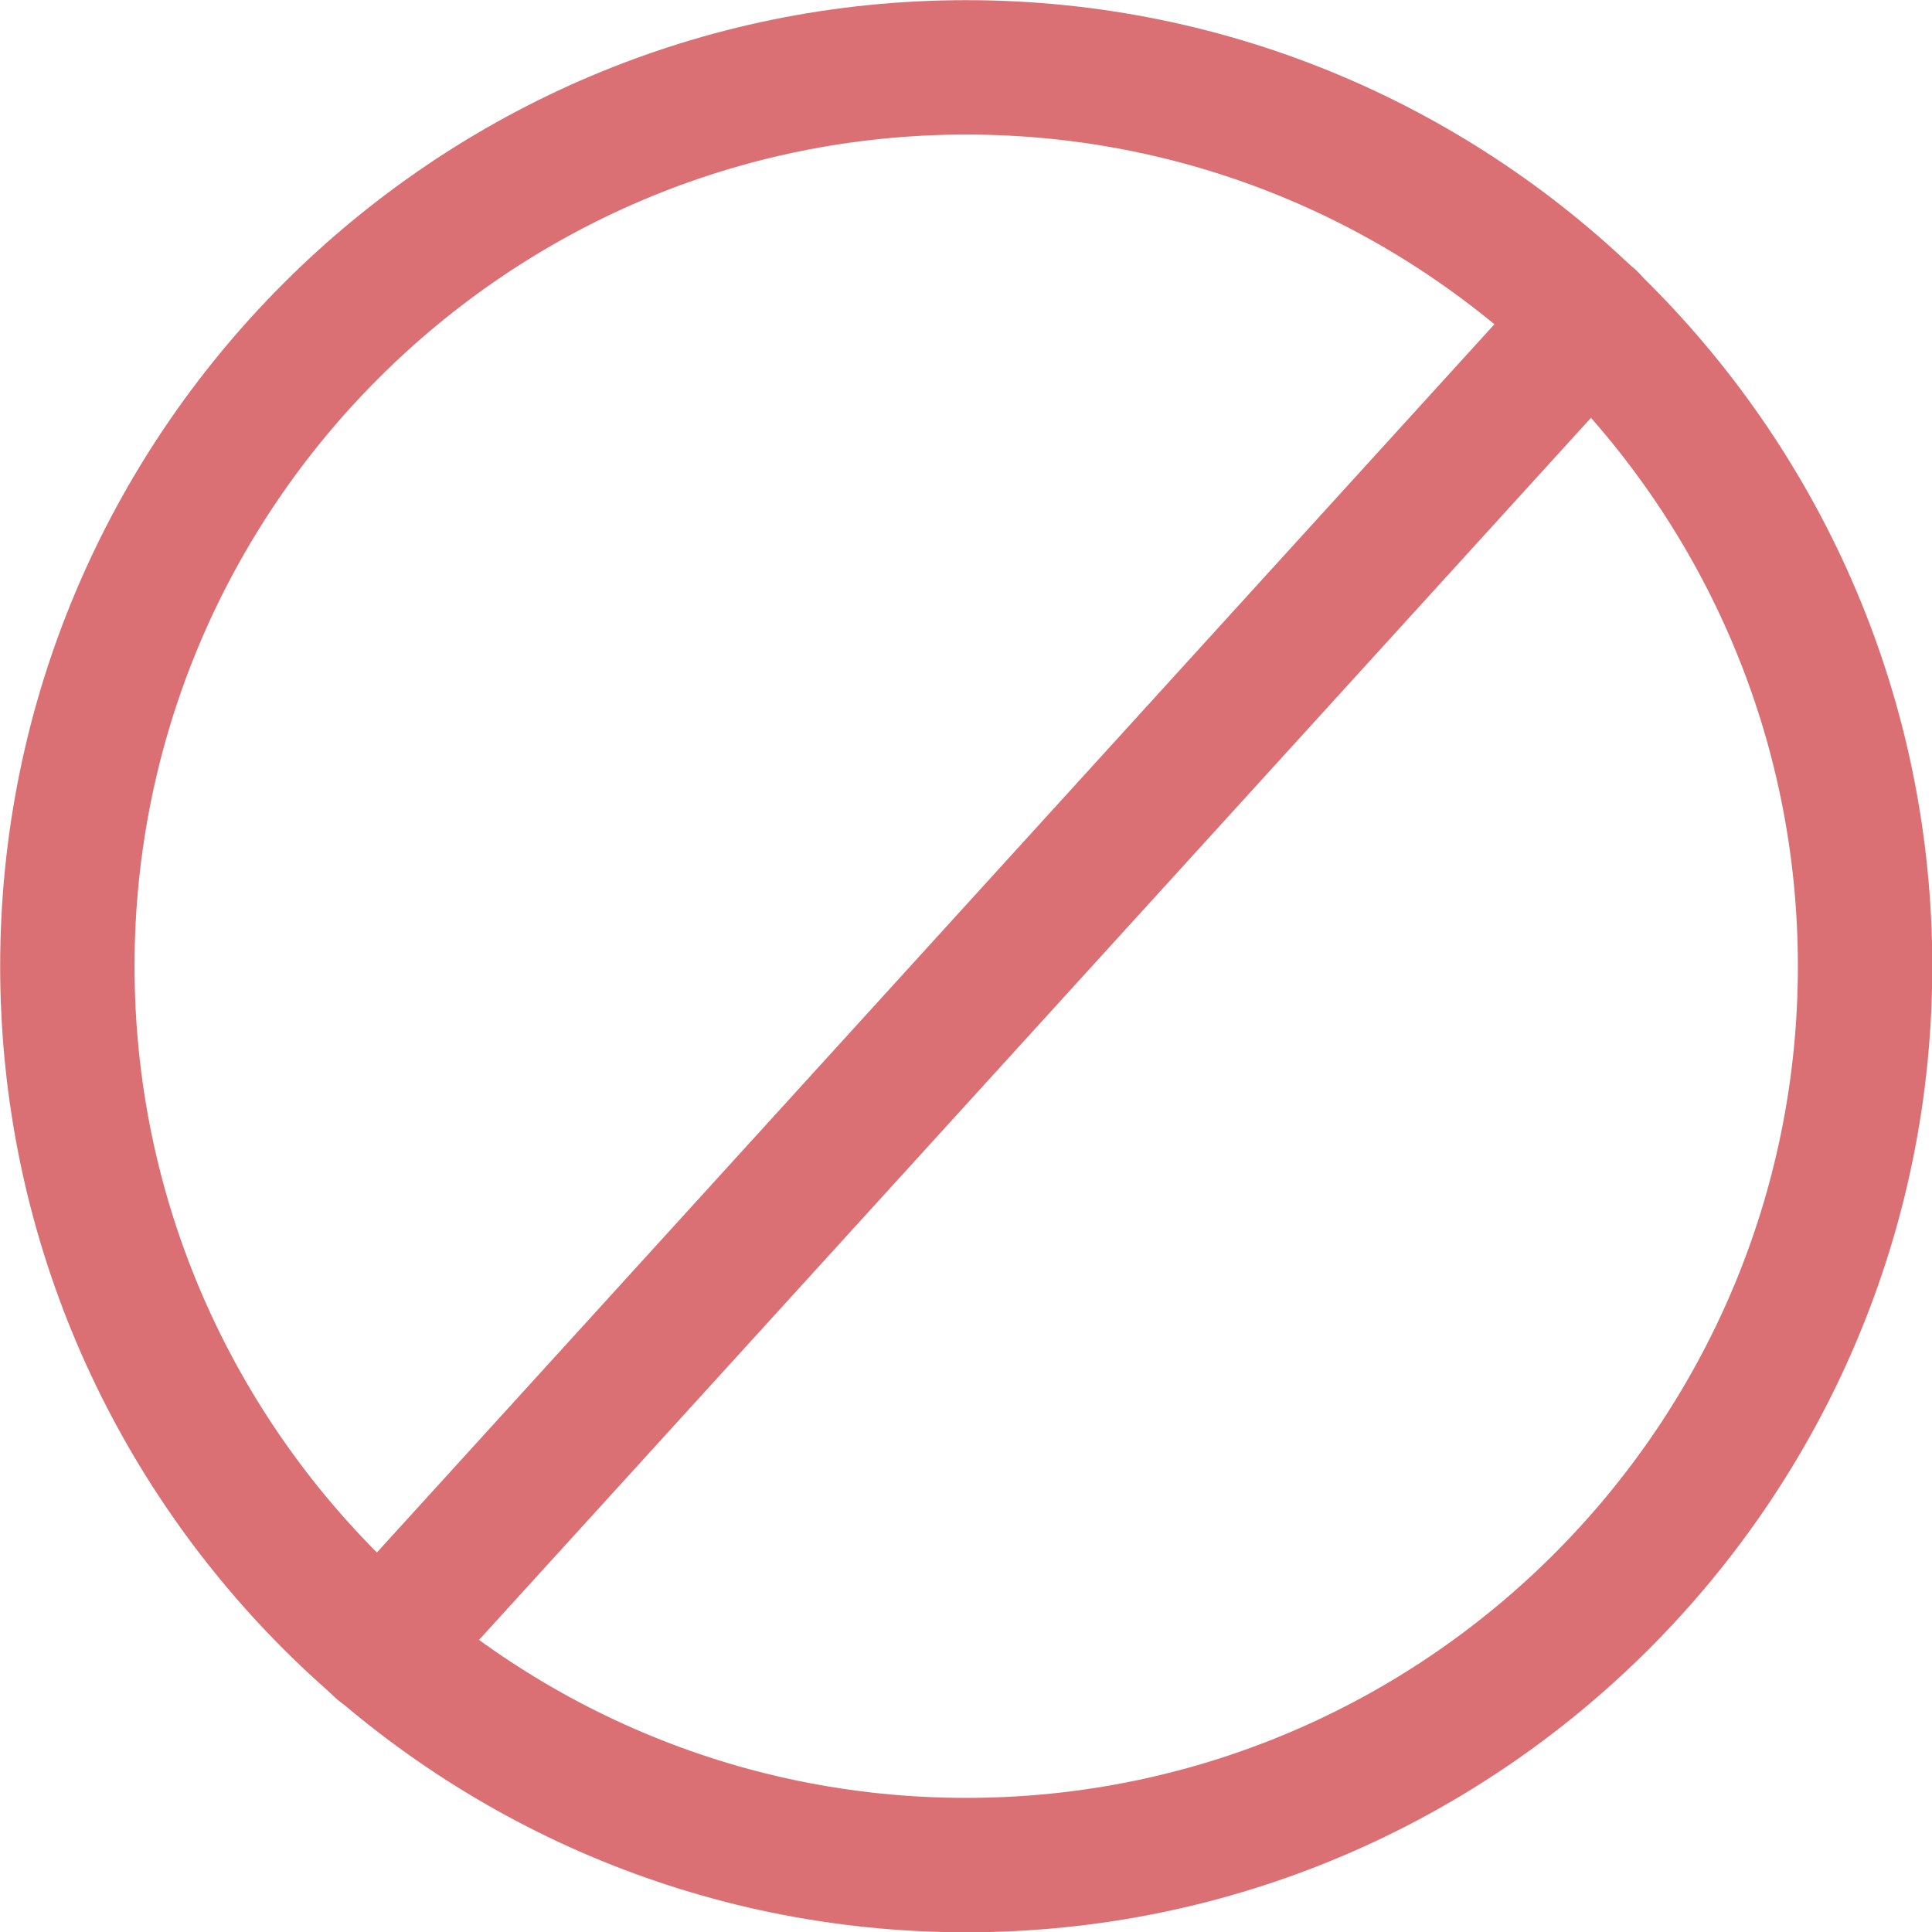
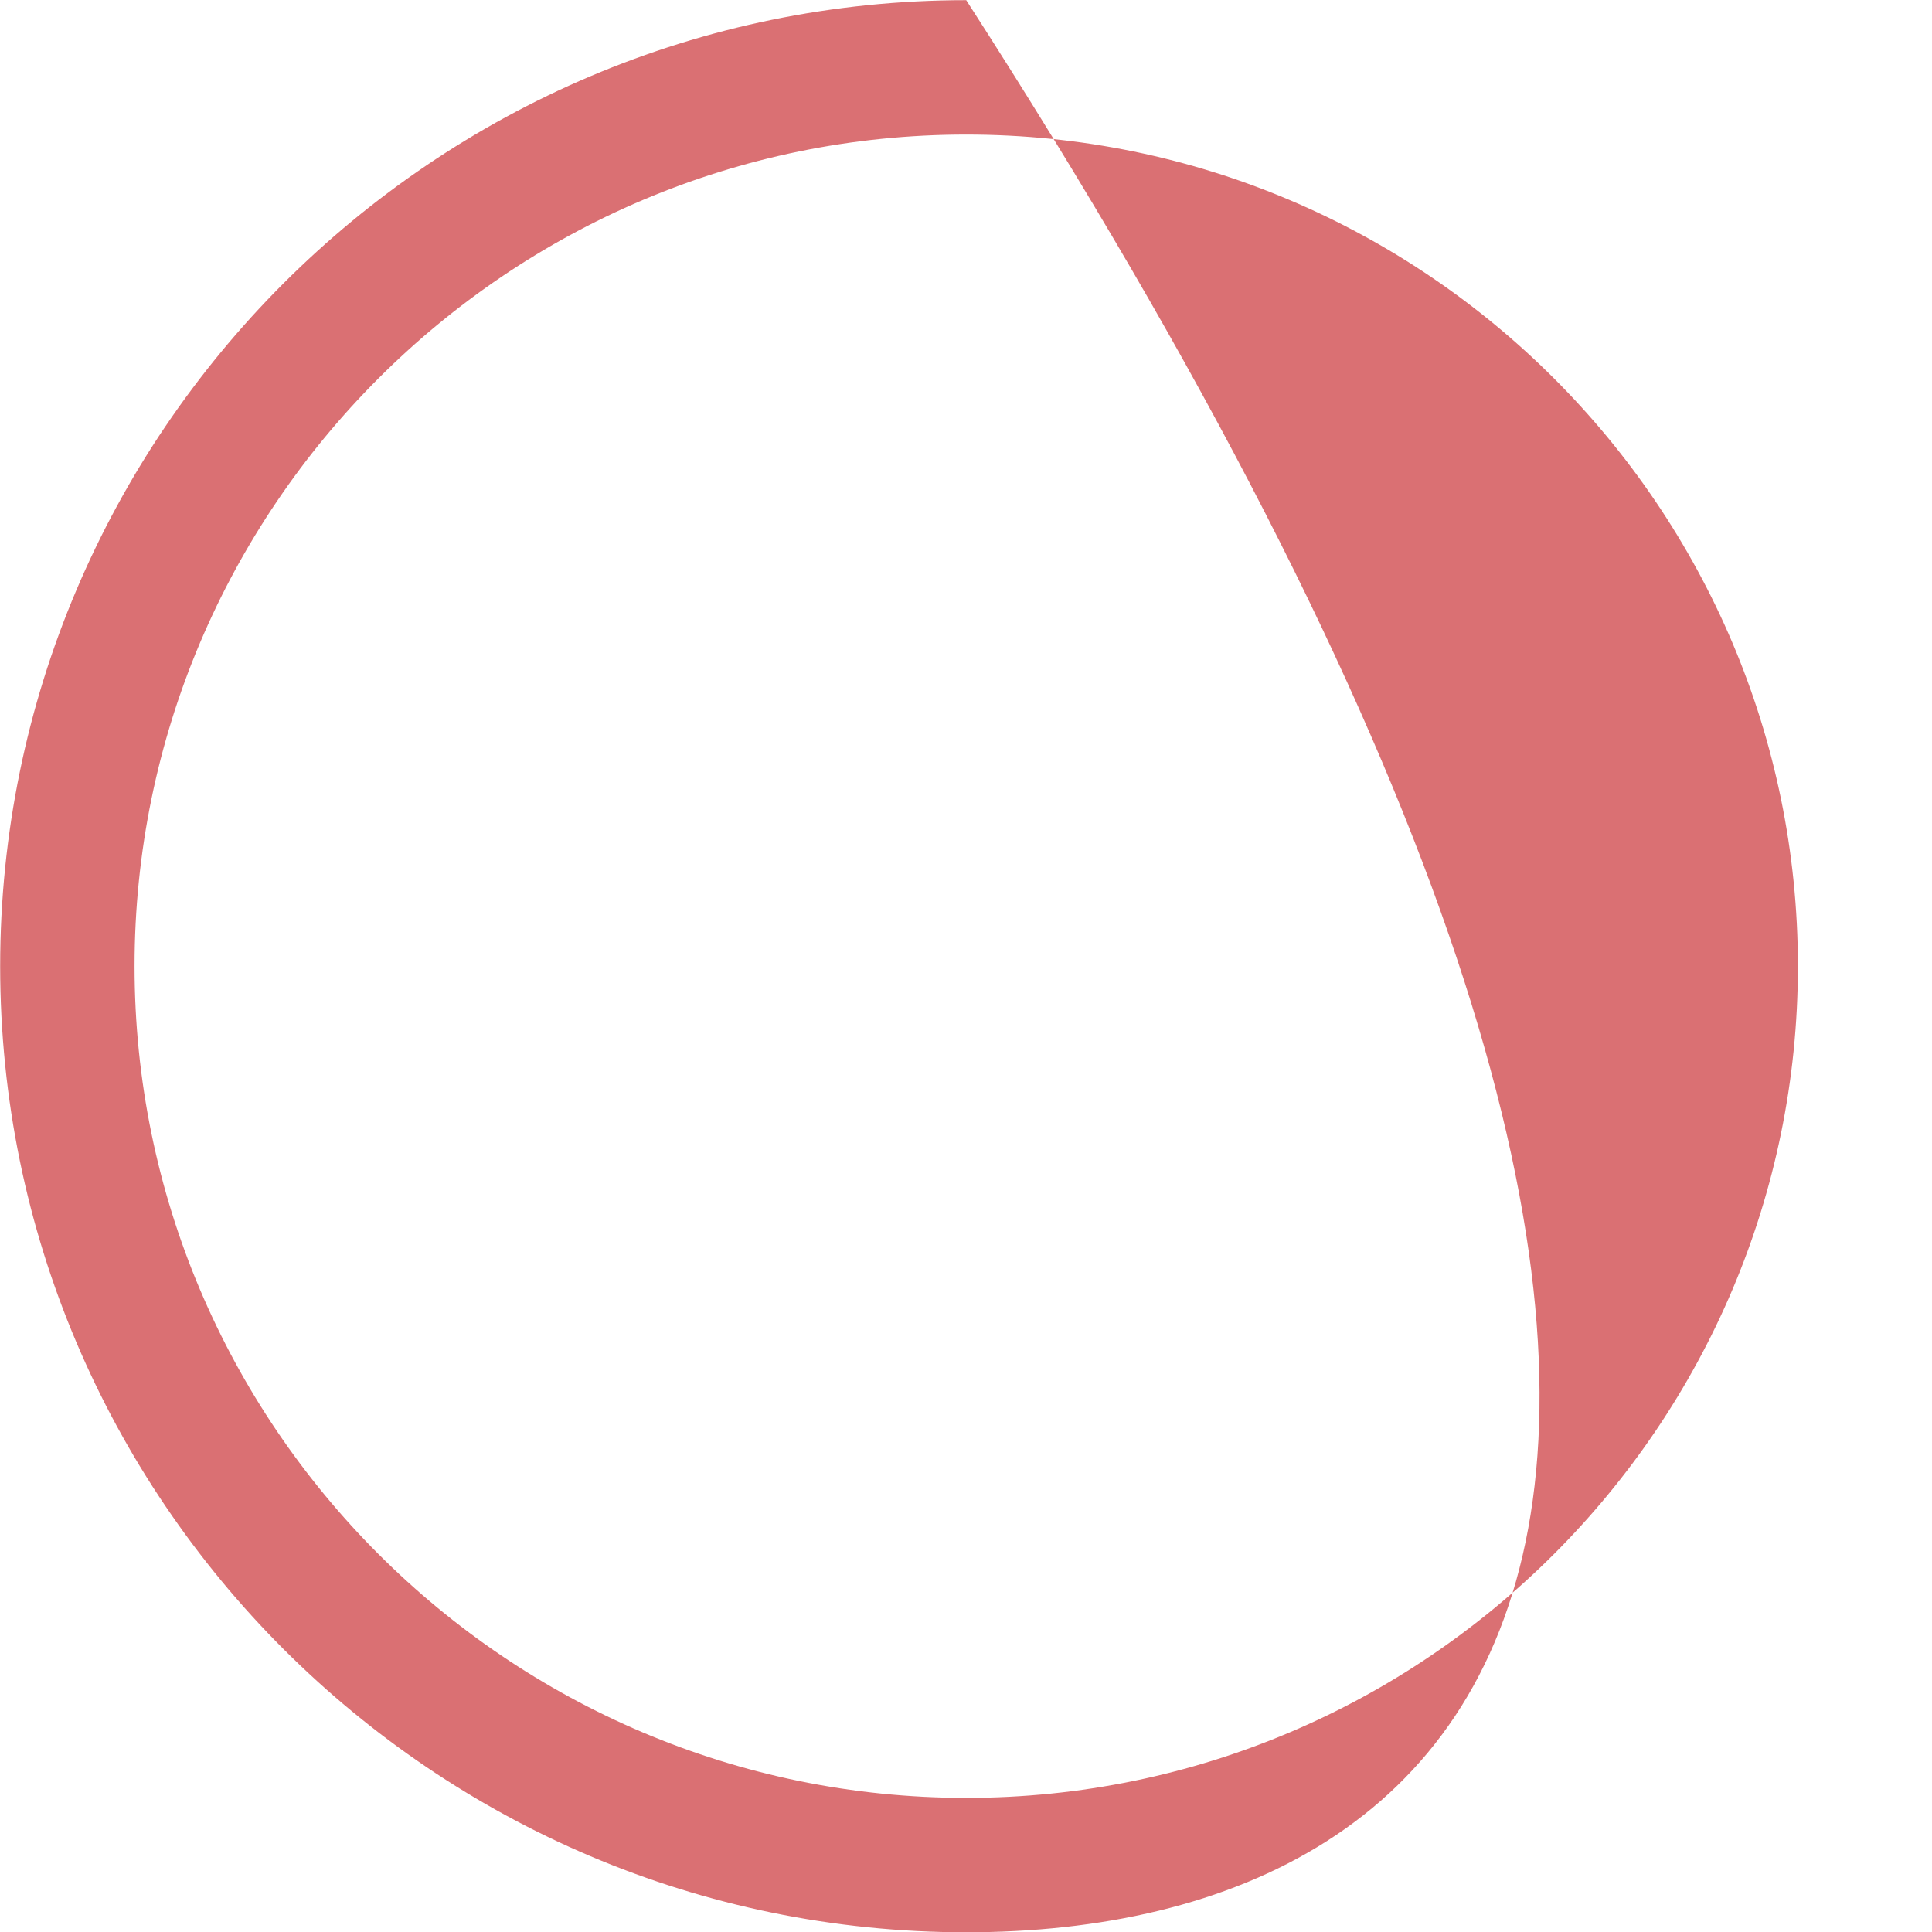
<svg xmlns="http://www.w3.org/2000/svg" fill="#000000" height="359.4" preserveAspectRatio="xMidYMid meet" version="1" viewBox="117.9 117.9 359.4 359.4" width="359.4" zoomAndPan="magnify">
  <g fill="#da7073" id="change1_1">
-     <path d="M 297.641 142.93 C 212.332 142.93 142.93 212.332 142.93 297.641 C 142.93 382.949 212.332 452.352 297.641 452.352 C 382.945 452.352 452.352 382.949 452.352 297.641 C 452.352 212.332 382.945 142.93 297.641 142.93 Z M 297.641 477.352 C 198.547 477.352 117.93 396.734 117.93 297.641 C 117.93 198.547 198.547 117.93 297.641 117.93 C 396.73 117.93 477.352 198.547 477.352 297.641 C 477.352 396.734 396.73 477.352 297.641 477.352" fill="inherit" />
-     <path d="M 188.711 437 C 185.711 437 182.699 435.926 180.301 433.746 C 175.195 429.102 174.824 421.195 179.469 416.09 L 404.43 168.844 C 409.078 163.738 416.98 163.363 422.09 168.012 C 427.195 172.656 427.566 180.562 422.922 185.668 L 197.961 432.914 C 195.492 435.625 192.109 437 188.711 437" fill="inherit" />
+     <path d="M 297.641 142.93 C 212.332 142.93 142.93 212.332 142.93 297.641 C 142.93 382.949 212.332 452.352 297.641 452.352 C 382.945 452.352 452.352 382.949 452.352 297.641 C 452.352 212.332 382.945 142.93 297.641 142.93 Z M 297.641 477.352 C 198.547 477.352 117.93 396.734 117.93 297.641 C 117.93 198.547 198.547 117.93 297.641 117.93 C 477.352 396.734 396.73 477.352 297.641 477.352" fill="inherit" />
  </g>
</svg>